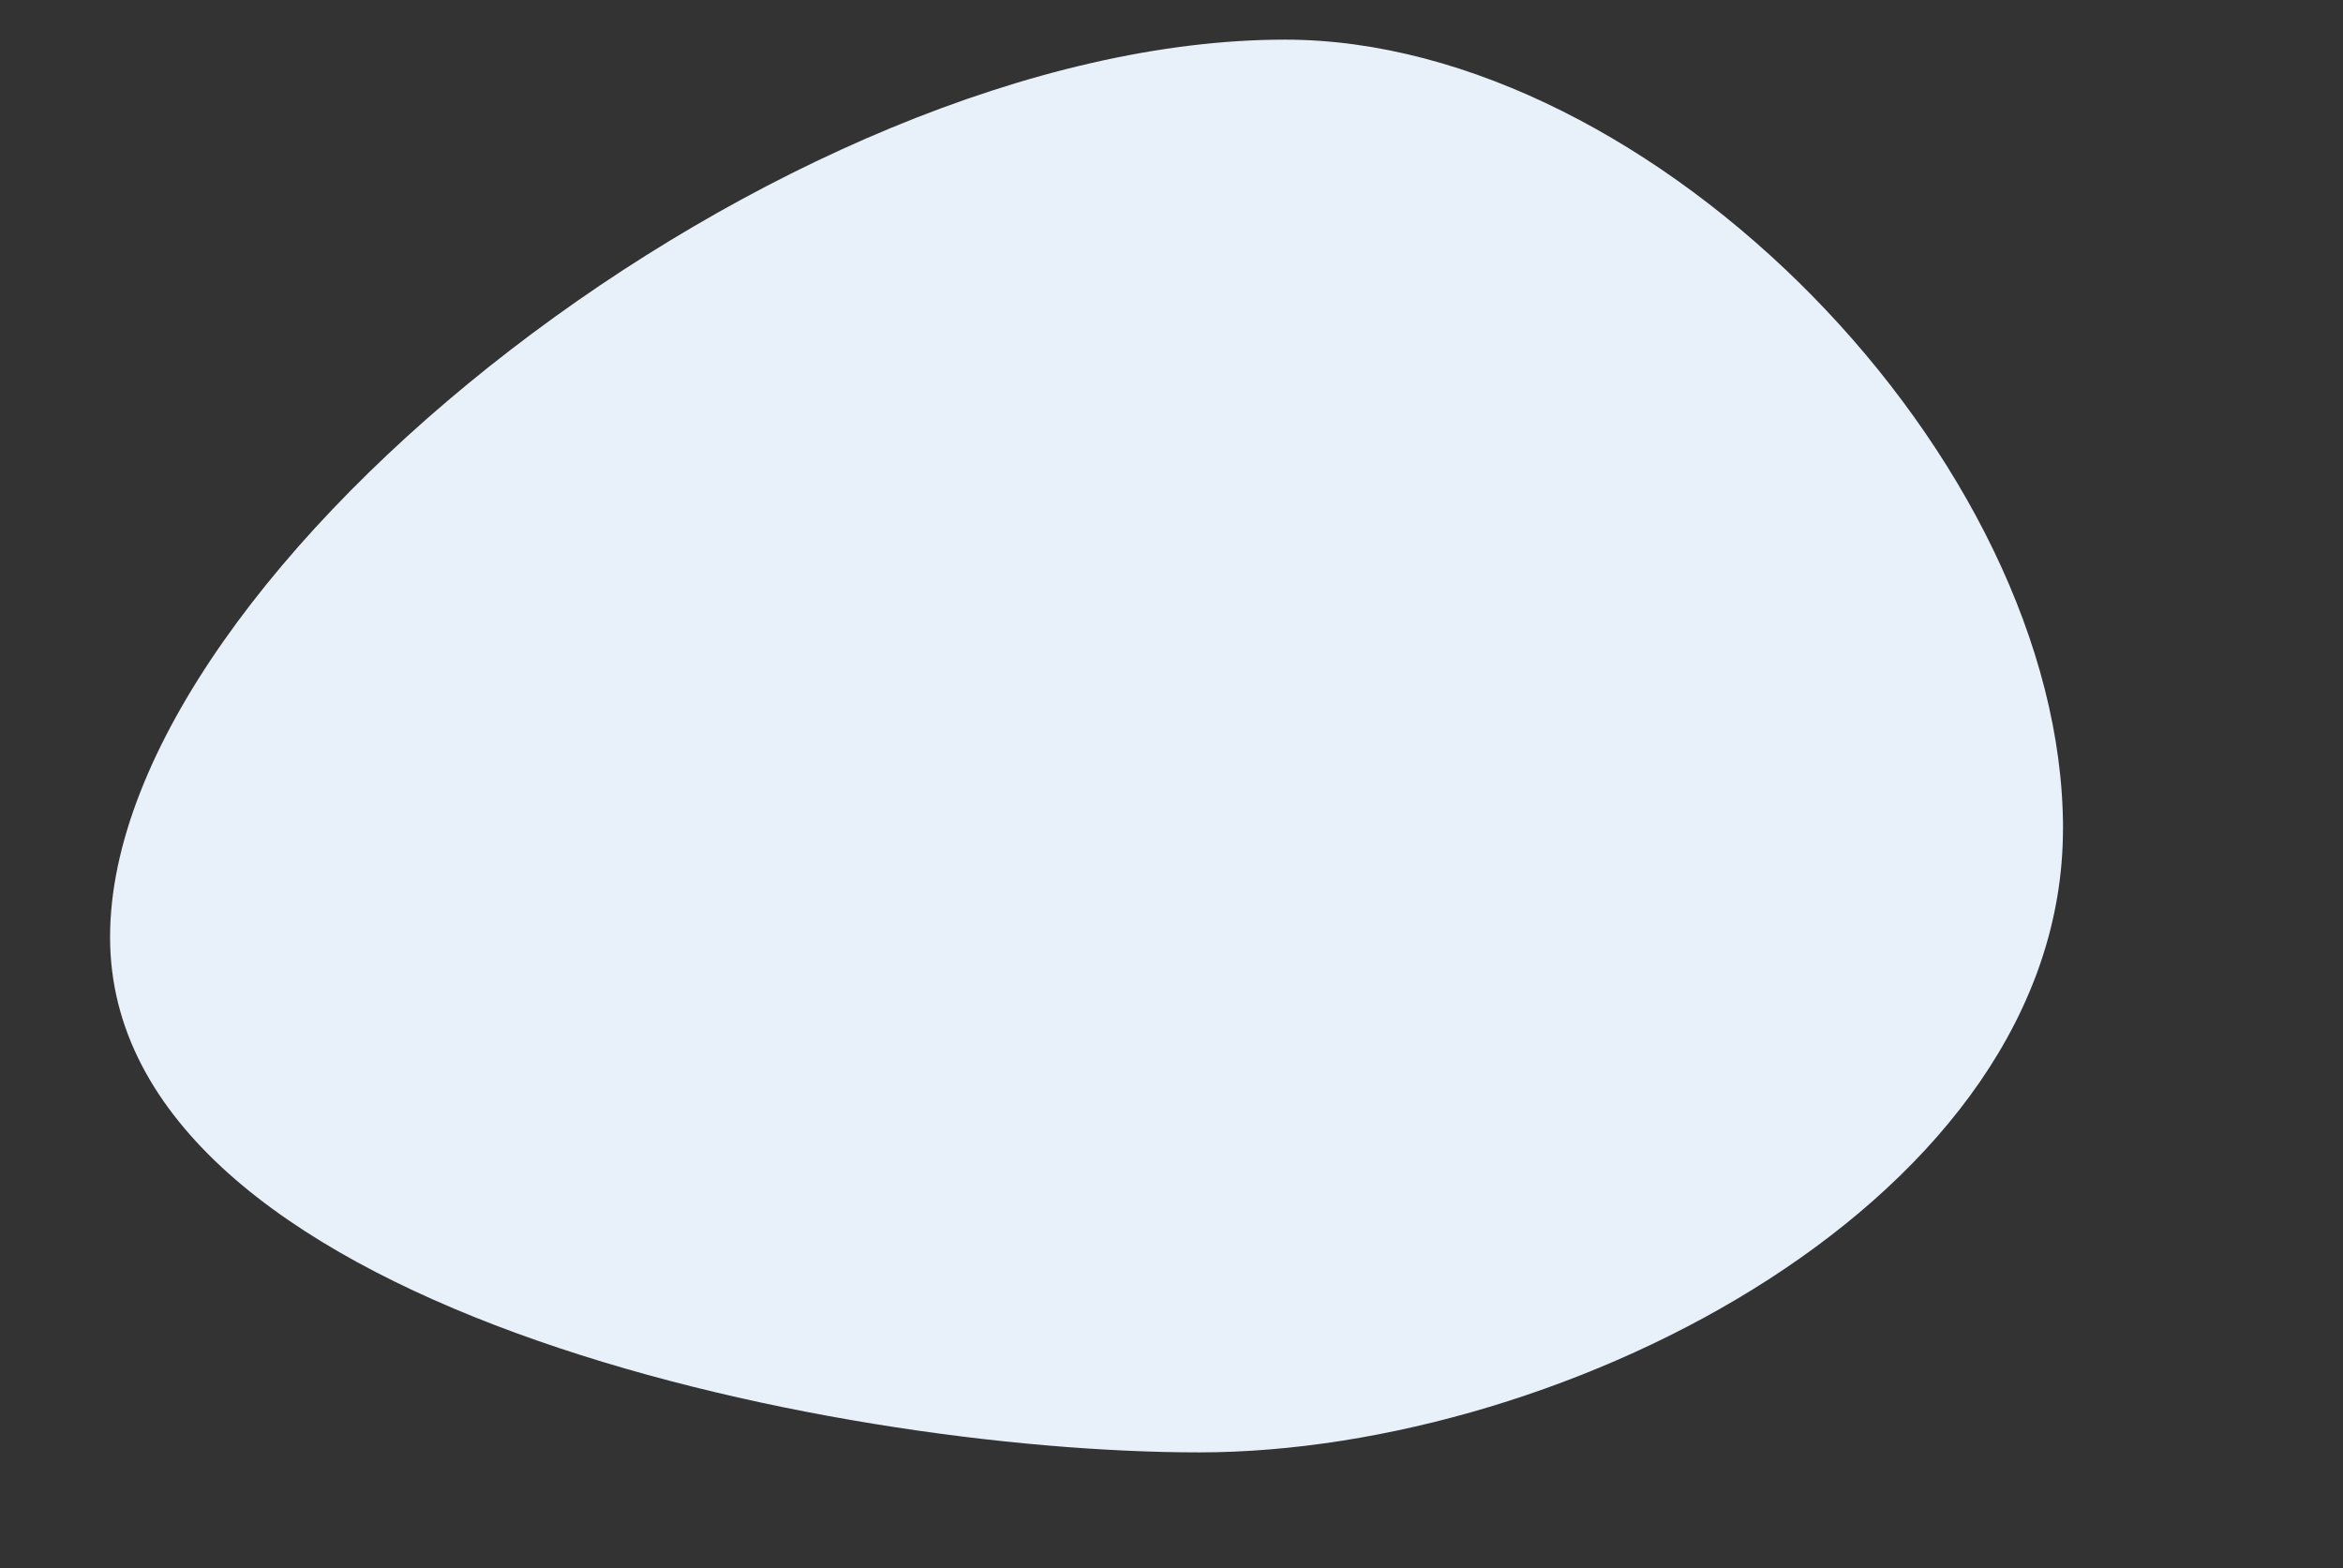
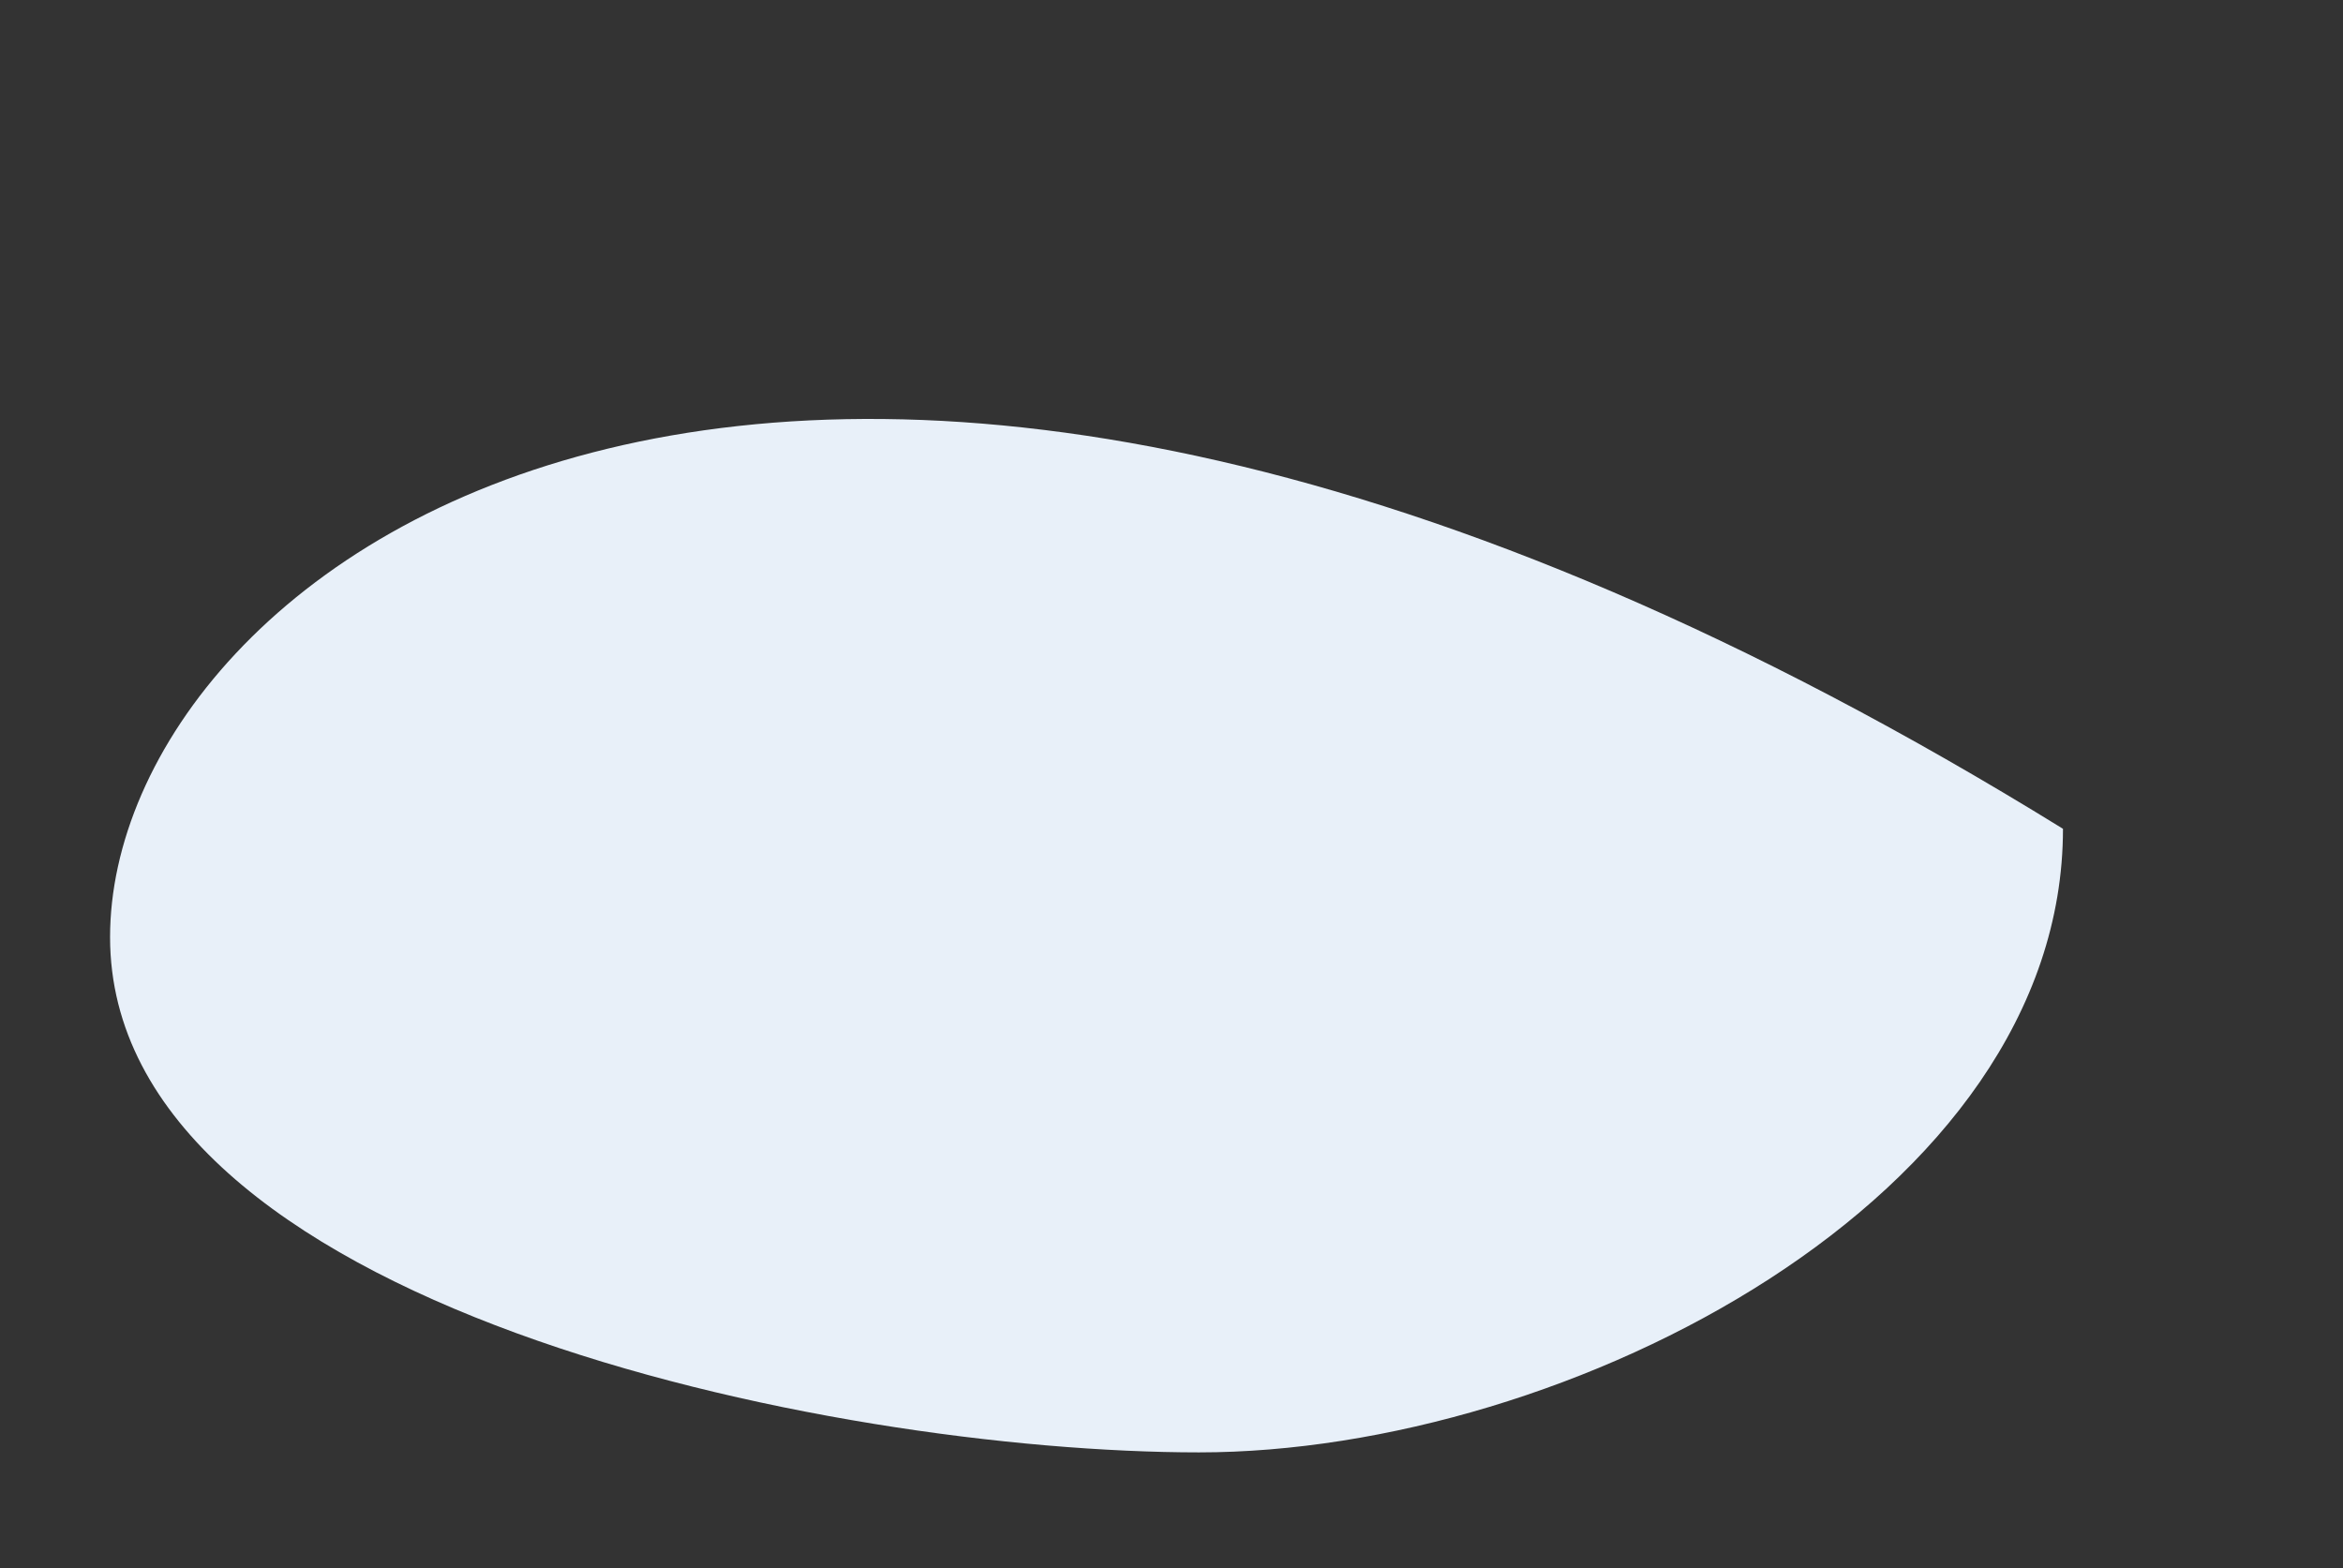
<svg xmlns="http://www.w3.org/2000/svg" id="bg" viewBox="0 0 496 332">
  <rect x="0" y="0" width="496" height="332" fill="#333333" stroke="none" />
-   <path d="M436.73,175.45c0-78.09-86.61-167.06-164.7-167.06C166.34,8.39,23.3,120.29,23.3,198.38s152.44,109.07,230.53,109.07,182.89-53.91,182.89-132Z" fill="#e8f0f9" />
+   <path d="M436.73,175.45C166.34,8.39,23.3,120.29,23.3,198.38s152.44,109.07,230.53,109.07,182.89-53.91,182.89-132Z" fill="#e8f0f9" />
</svg>